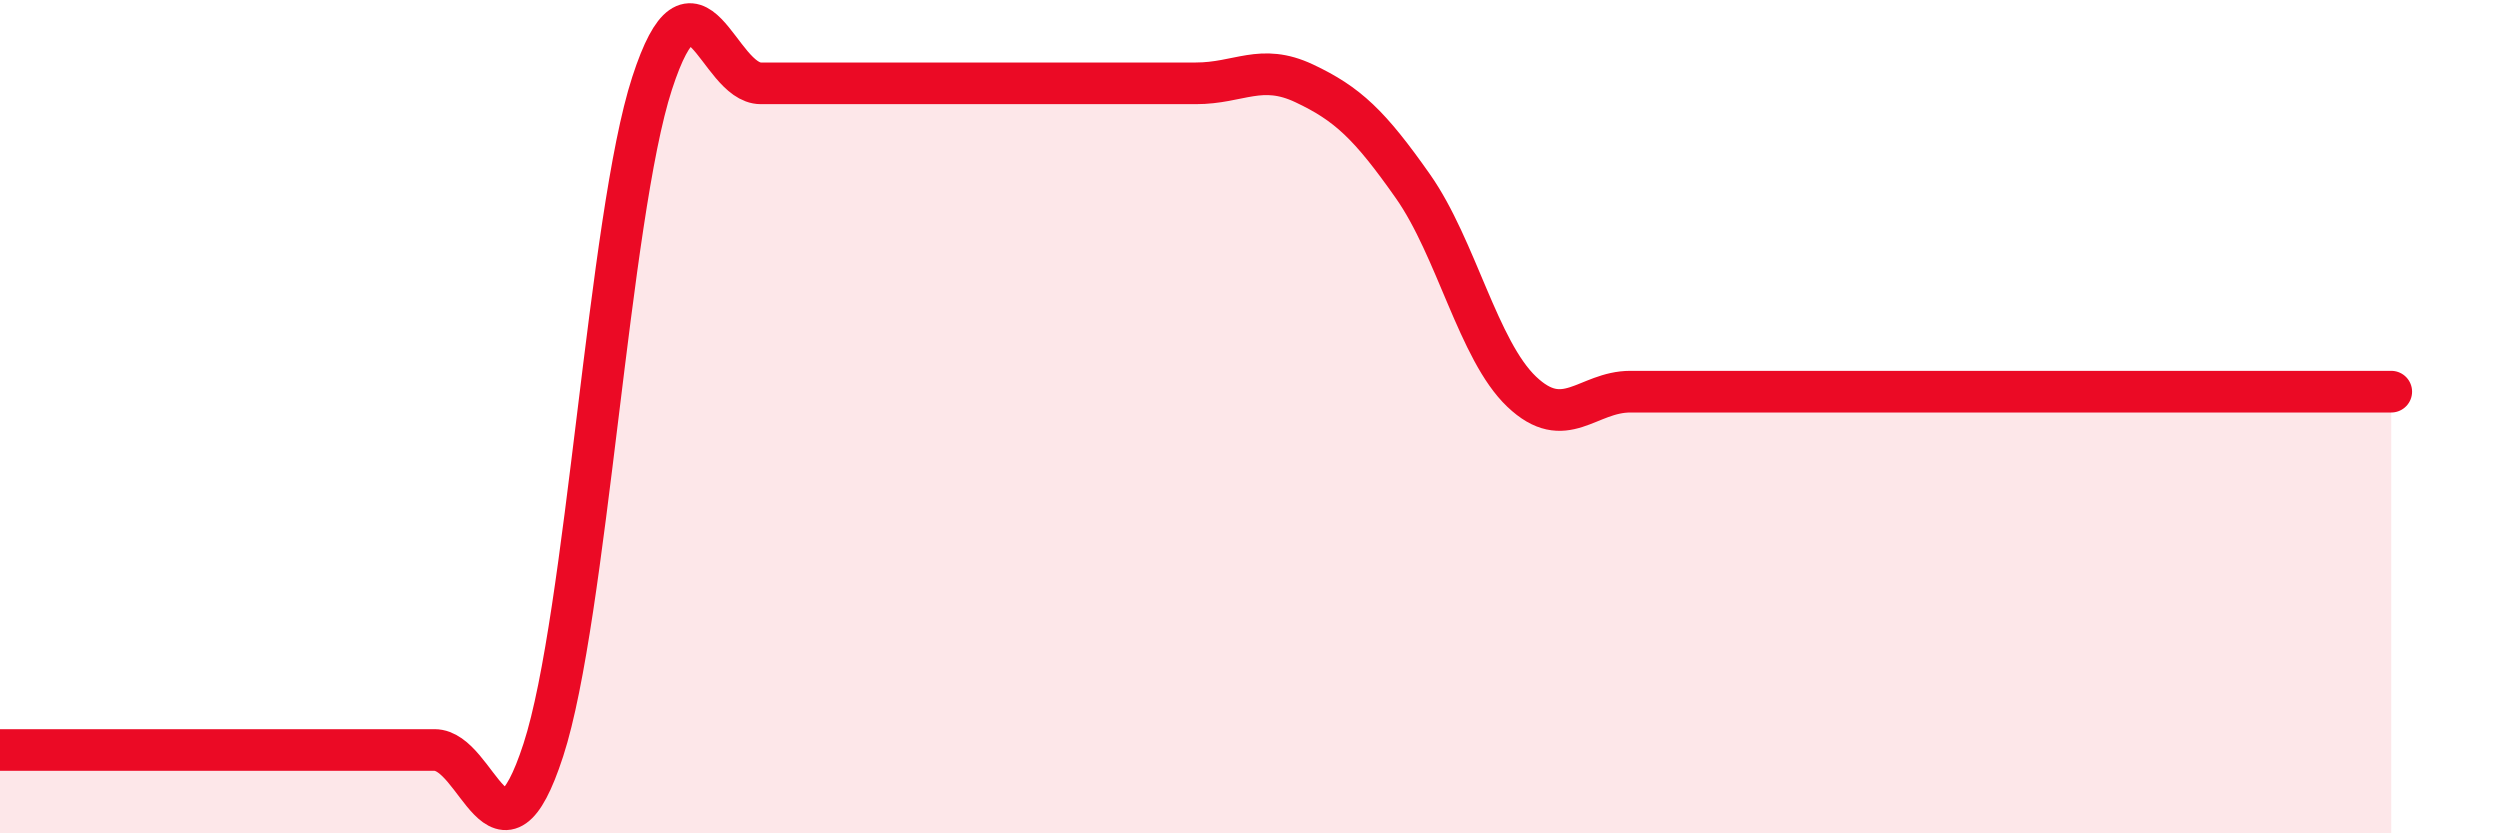
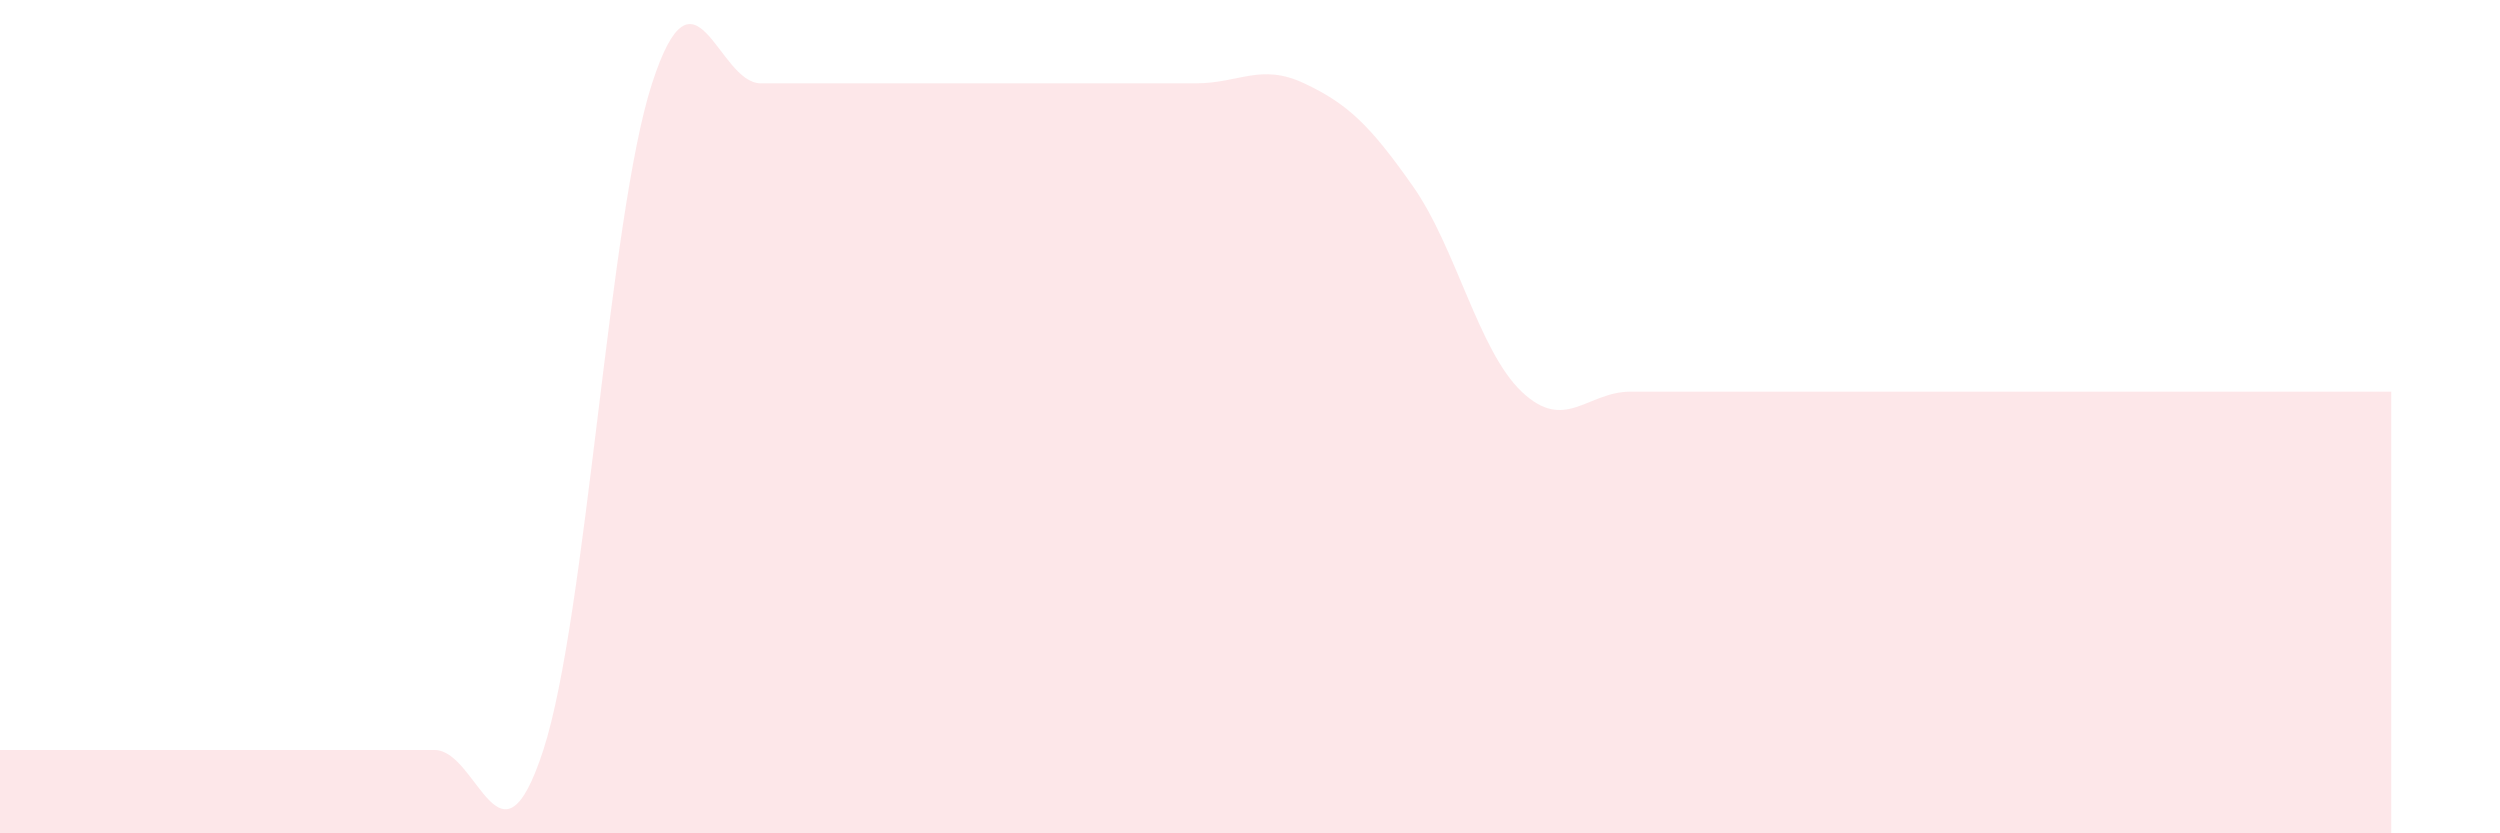
<svg xmlns="http://www.w3.org/2000/svg" width="60" height="20" viewBox="0 0 60 20">
  <path d="M 0,18 C 0.52,18 1.57,18 2.61,18 C 3.65,18 4.18,18 5.22,18 C 6.26,18 6.79,18 7.83,18 C 8.87,18 9.39,18 10.43,18 C 11.47,18 12,21.2 13.04,18 C 14.08,14.8 14.61,5.2 15.65,2 C 16.69,-1.2 17.22,2 18.26,2 C 19.3,2 19.83,2 20.87,2 C 21.91,2 22.44,2 23.48,2 C 24.52,2 25.05,2 26.09,2 C 27.13,2 27.66,2 28.7,2 C 29.74,2 30.26,1.51 31.3,2 C 32.34,2.49 32.87,2.99 33.91,4.47 C 34.95,5.95 35.48,8.41 36.52,9.4 C 37.56,10.39 38.09,9.4 39.13,9.4 C 40.17,9.4 40.7,9.4 41.74,9.4 C 42.78,9.4 43.31,9.4 44.35,9.4 C 45.39,9.4 45.92,9.4 46.96,9.4 C 48,9.4 48.53,9.4 49.57,9.4 C 50.61,9.4 51.13,9.4 52.17,9.4 C 53.21,9.4 53.74,9.4 54.78,9.4 C 55.82,9.4 56.87,9.4 57.39,9.4L57.39 20L0 20Z" fill="#EB0A25" opacity="0.1" stroke-linecap="round" stroke-linejoin="round" />
-   <path d="M 0,18 C 0.52,18 1.57,18 2.61,18 C 3.65,18 4.18,18 5.22,18 C 6.26,18 6.79,18 7.83,18 C 8.87,18 9.39,18 10.43,18 C 11.47,18 12,21.2 13.04,18 C 14.08,14.8 14.61,5.2 15.65,2 C 16.69,-1.2 17.22,2 18.26,2 C 19.3,2 19.83,2 20.87,2 C 21.91,2 22.44,2 23.48,2 C 24.52,2 25.05,2 26.09,2 C 27.13,2 27.66,2 28.7,2 C 29.74,2 30.26,1.51 31.3,2 C 32.34,2.49 32.87,2.99 33.91,4.47 C 34.95,5.95 35.48,8.41 36.52,9.4 C 37.56,10.39 38.09,9.4 39.13,9.4 C 40.17,9.4 40.7,9.4 41.74,9.4 C 42.78,9.4 43.31,9.4 44.35,9.4 C 45.39,9.4 45.92,9.4 46.96,9.4 C 48,9.4 48.53,9.4 49.57,9.4 C 50.61,9.4 51.13,9.4 52.17,9.4 C 53.21,9.4 53.74,9.4 54.78,9.4 C 55.82,9.4 56.87,9.4 57.39,9.4" stroke="#EB0A25" stroke-width="1" fill="none" stroke-linecap="round" stroke-linejoin="round" />
</svg>